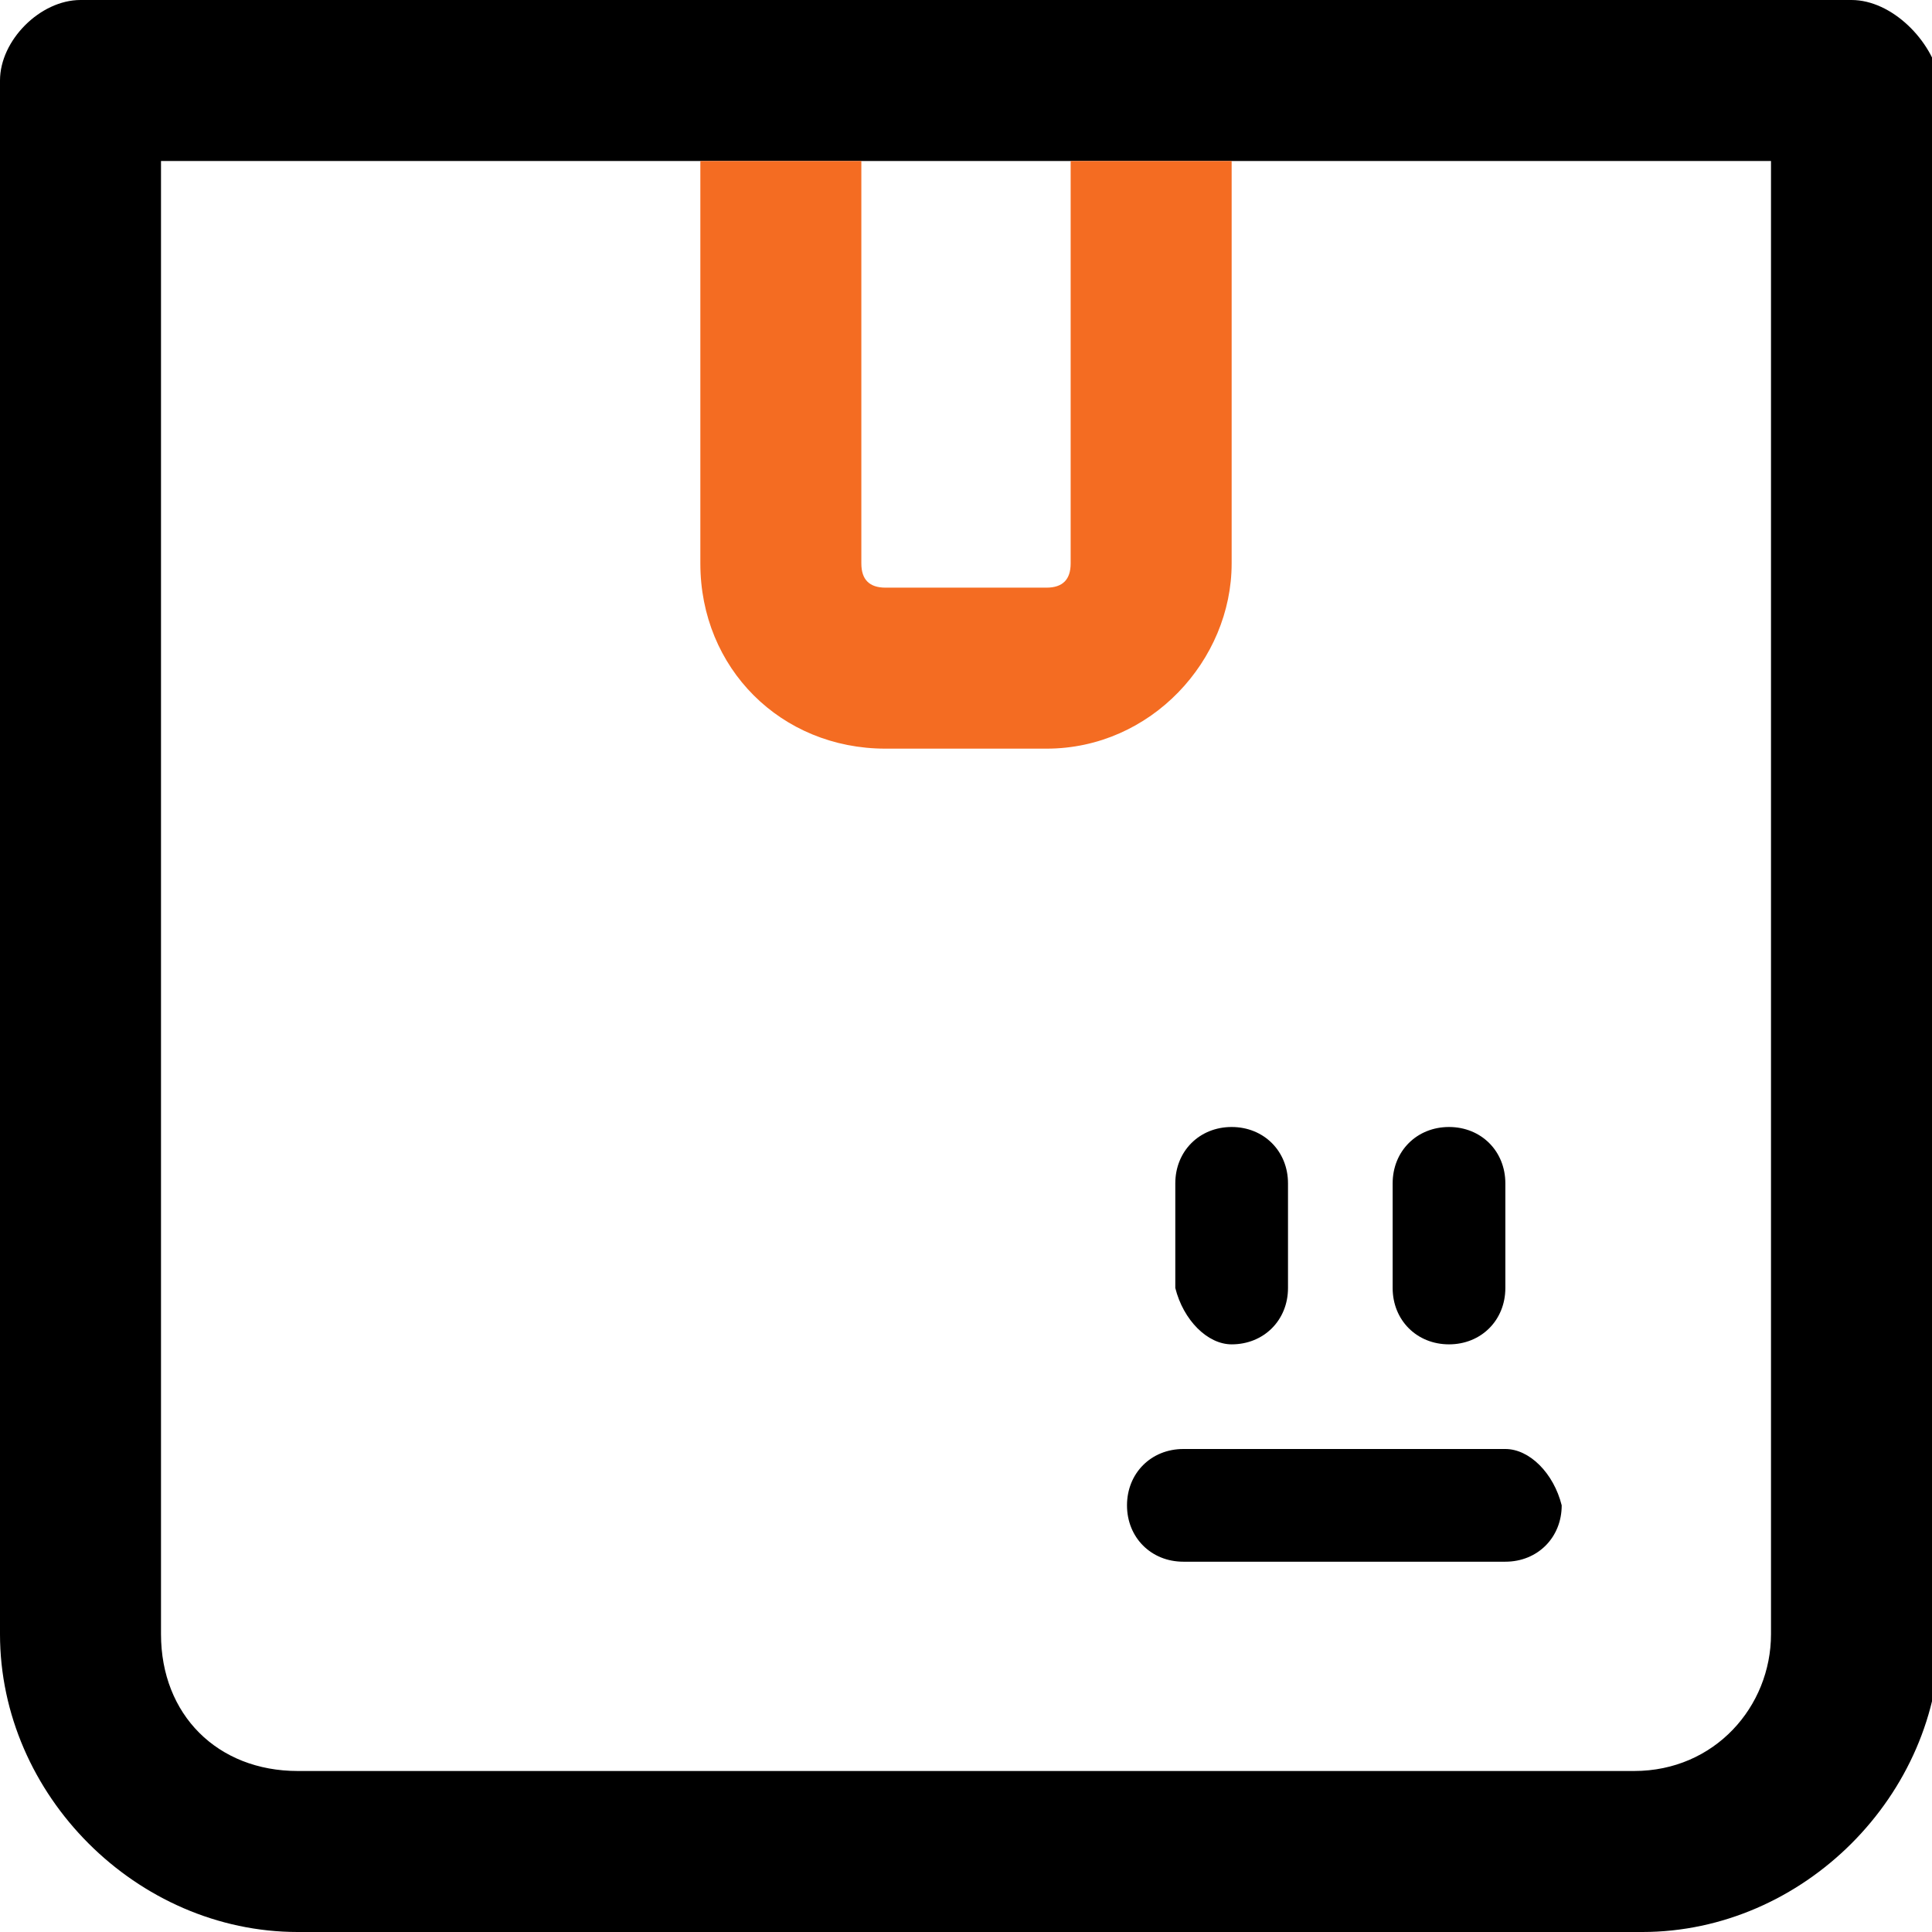
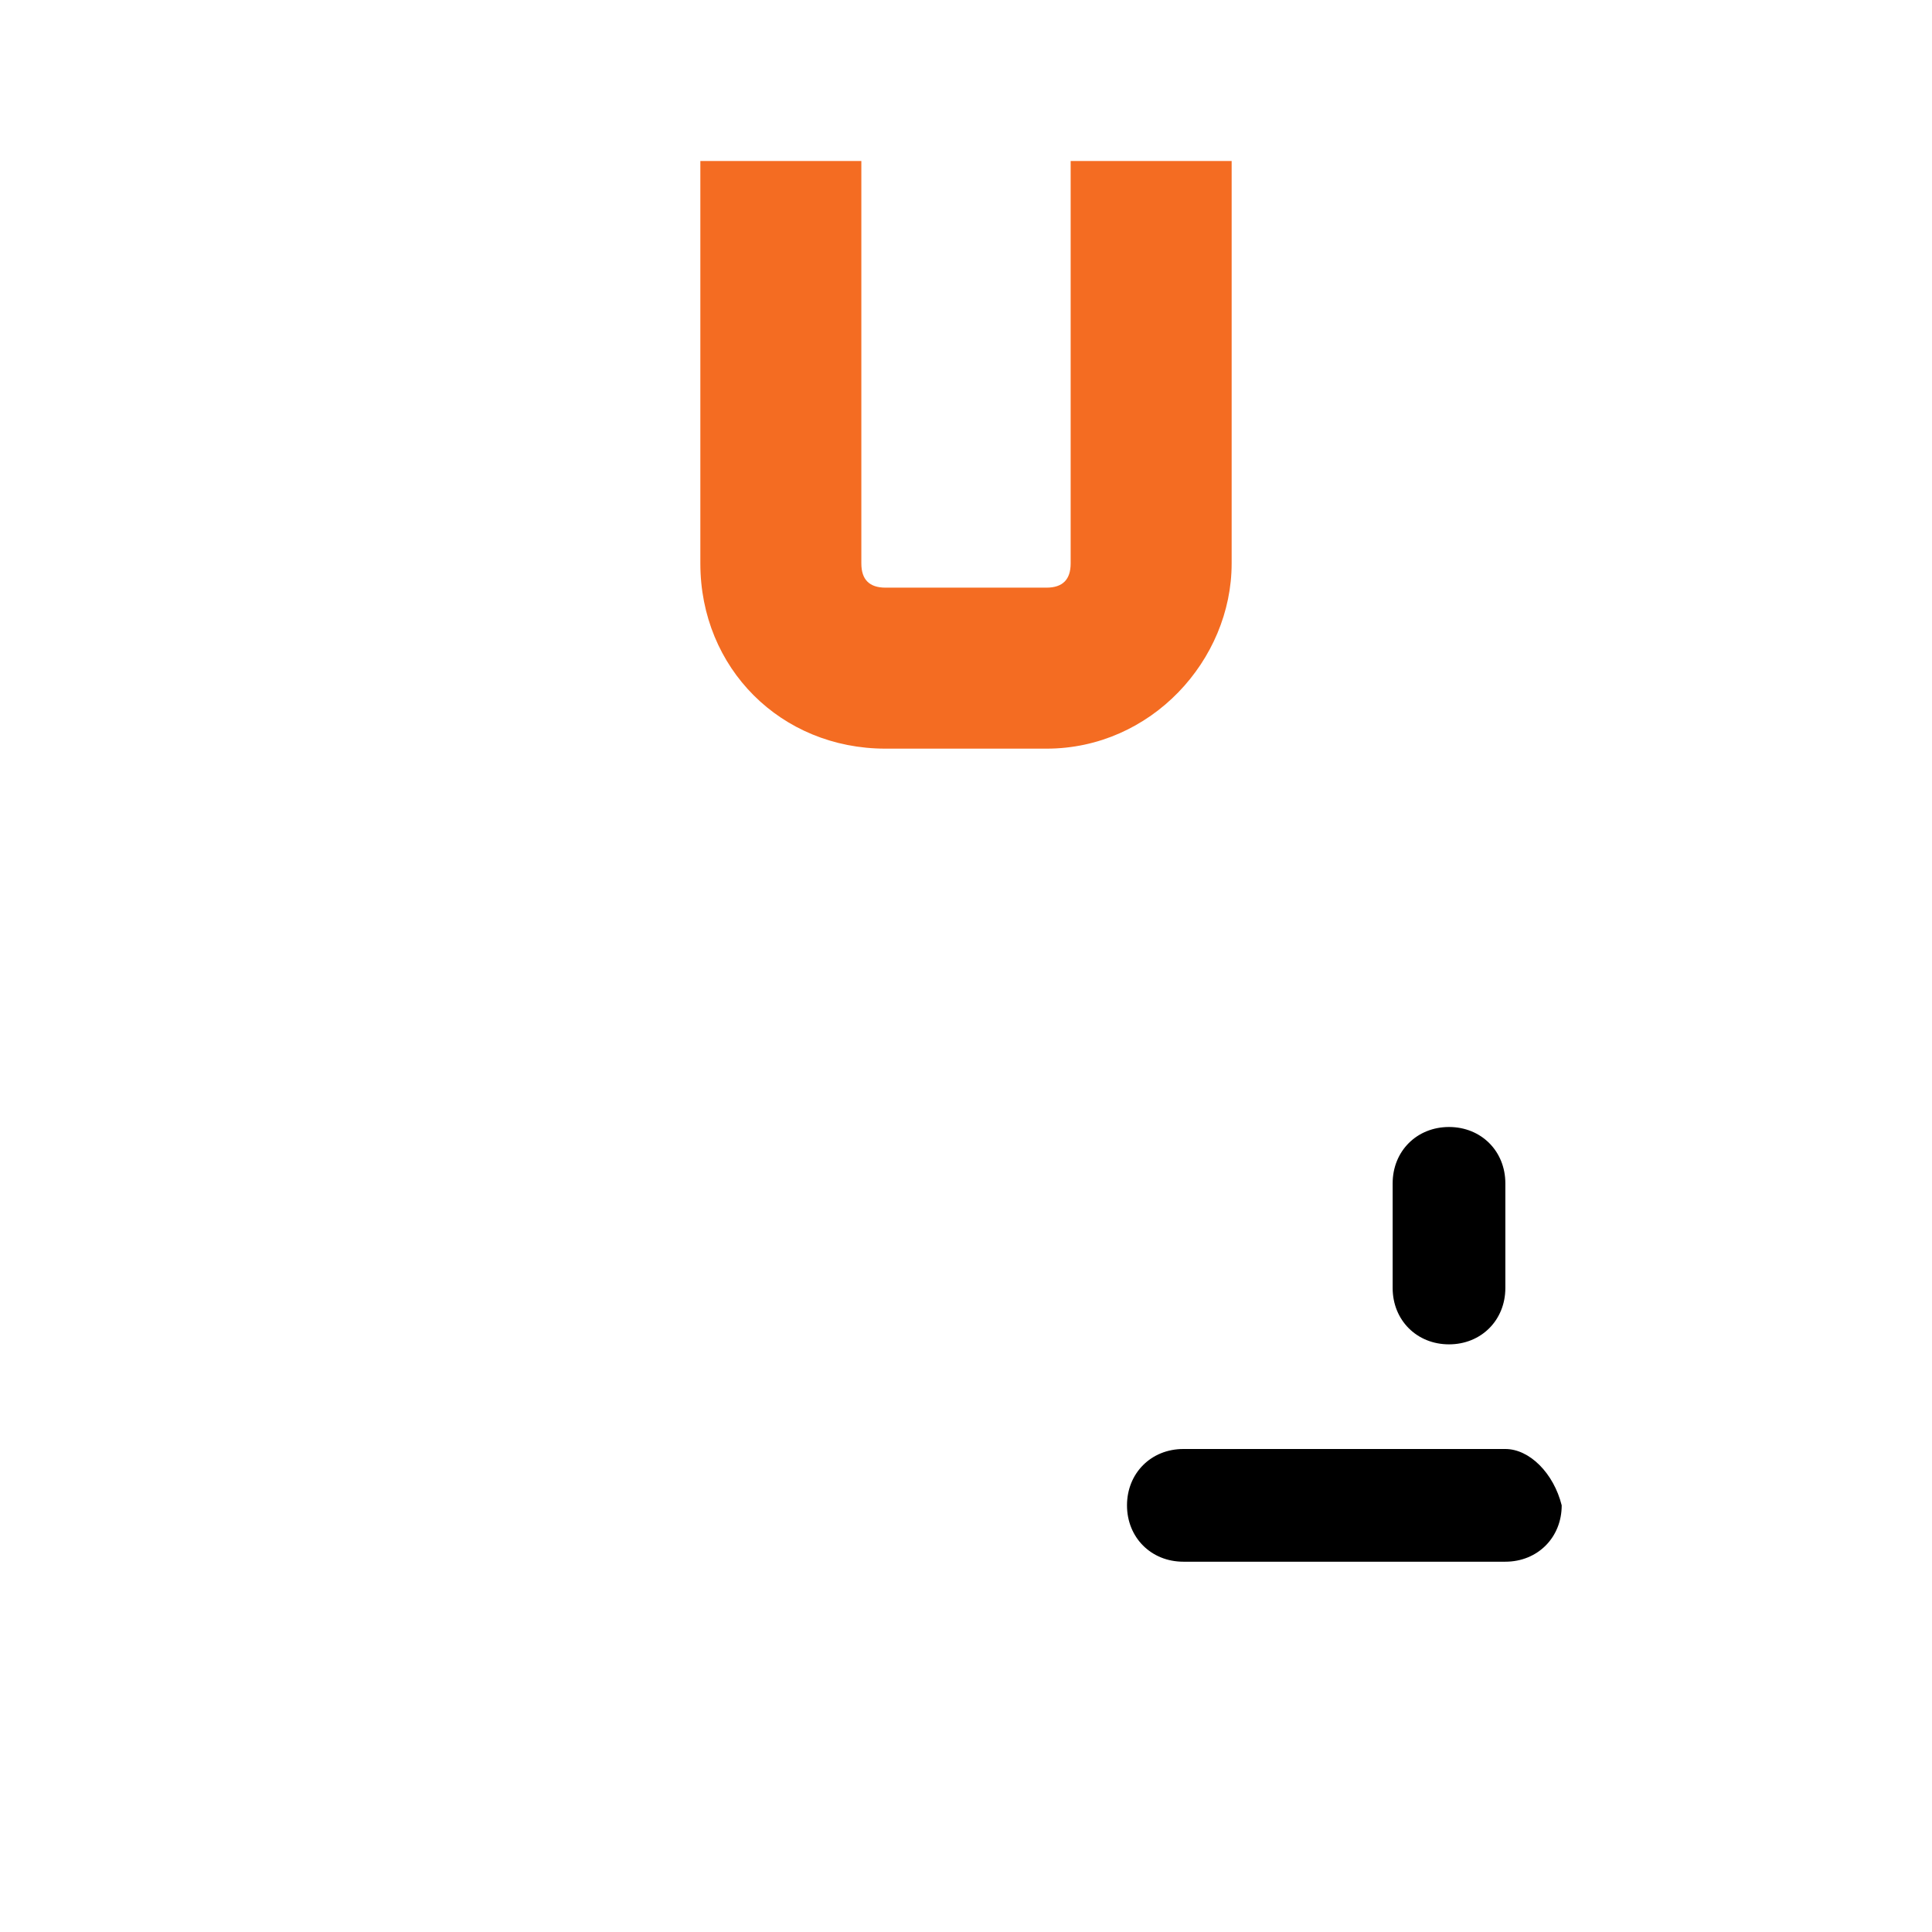
<svg xmlns="http://www.w3.org/2000/svg" version="1.1" id="Layer_1" x="0px" y="0px" viewBox="0 0 24 24" style="enable-background:new 0 0 24 24;" xml:space="preserve">
  <style type="text/css">
	.st0{fill:none;}
	.st1{fill:#F46C22;}
</style>
  <g>
    <path class="st0" d="M19.3,11.1H9.5L5.7,4.7l3-2.7H2v18.3c0,1,0.7,1.7,1.7,1.7h16.7c0.9,0,1.7-0.7,1.7-1.7V2h-6L19.3,11.1z    M17.3,14.7c0-0.4,0.3-0.7,0.7-0.7l0,0c0.4,0,0.7,0.3,0.7,0.7V16l0,0c0,0.4-0.3,0.7-0.7,0.7c-0.4,0-0.7-0.3-0.7-0.7V14.7z    M14.7,14.7c0-0.4,0.3-0.7,0.7-0.7l0,0c0.4,0,0.7,0.3,0.7,0.7V16l0,0c0,0.4-0.3,0.7-0.7,0.7s-0.7-0.3-0.7-0.7   C14.7,16,14.7,14.7,14.7,14.7z M18.7,19.3h-4l0,0c-0.4,0-0.7-0.3-0.7-0.7c0-0.4,0.3-0.7,0.7-0.7h4l0,0c0.4,0,0.7,0.3,0.7,0.7   C19.3,19,19,19.3,18.7,19.3z" />
    <path d="M18,16.7c0.4,0,0.7-0.3,0.7-0.7l0,0v-1.3c0-0.4-0.3-0.7-0.7-0.7l0,0c-0.4,0-0.7,0.3-0.7,0.7V16   C17.3,16.4,17.6,16.7,18,16.7z" />
-     <path d="M15.3,16.7c0.4,0,0.7-0.3,0.7-0.7l0,0v-1.3c0-0.4-0.3-0.7-0.7-0.7l0,0c-0.4,0-0.7,0.3-0.7,0.7V16   C14.7,16.4,15,16.7,15.3,16.7z" />
    <path d="M18.7,18L18.7,18h-4c-0.4,0-0.7,0.3-0.7,0.7c0,0.4,0.3,0.7,0.7,0.7l0,0h4c0.4,0,0.7-0.3,0.7-0.7C19.3,18.3,19,18,18.7,18z" />
-     <path d="M23,0h-8.5c-0.1,0-0.2,0-0.3,0H9.8H9.7H9.6H1C0.5,0,0,0.5,0,1v19.3c0,2,1.7,3.7,3.7,3.7h16.7c2,0,3.7-1.7,3.7-3.7V1   C24,0.5,23.5,0,23,0z M22,20.3c0,0.9-0.7,1.7-1.7,1.7H3.7c-1,0-1.7-0.7-1.7-1.7V2h6.7h2h2.7h2H16h6V20.3z" />
    <path class="st0" d="M11,7.3h2c0.2,0,0.3-0.1,0.3-0.3V2h-2.7v5C10.7,7.2,10.8,7.3,11,7.3z" />
    <path class="st1" d="M11,9.3h2c1.3,0,2.3-1.1,2.3-2.3V2h-2v5c0,0.2-0.1,0.3-0.3,0.3h-2c-0.2,0-0.3-0.1-0.3-0.3V2h-2v5   C8.7,8.3,9.7,9.3,11,9.3z" />
  </g>
</svg>